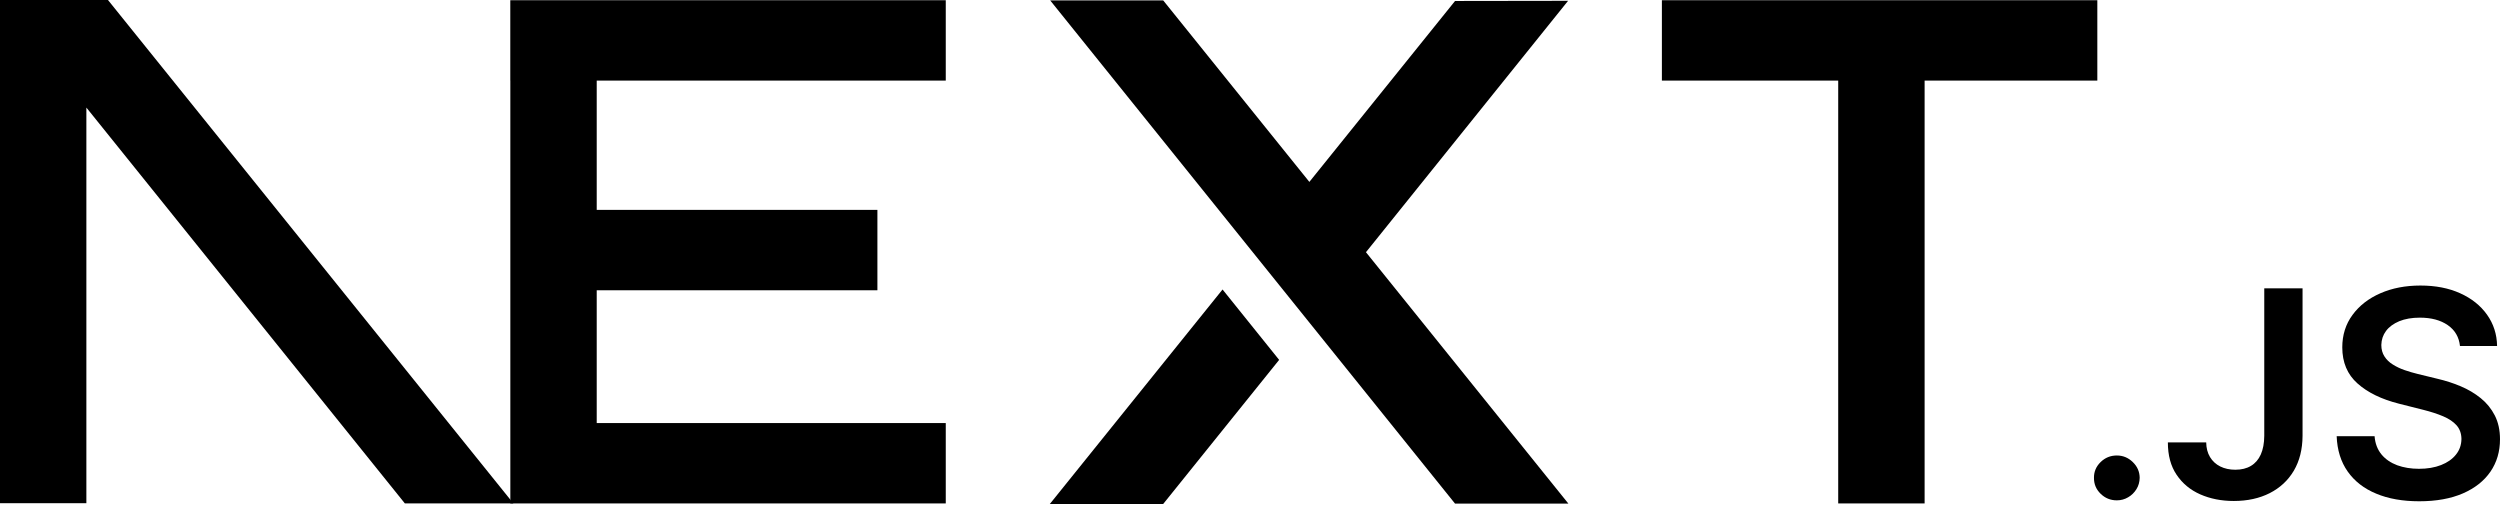
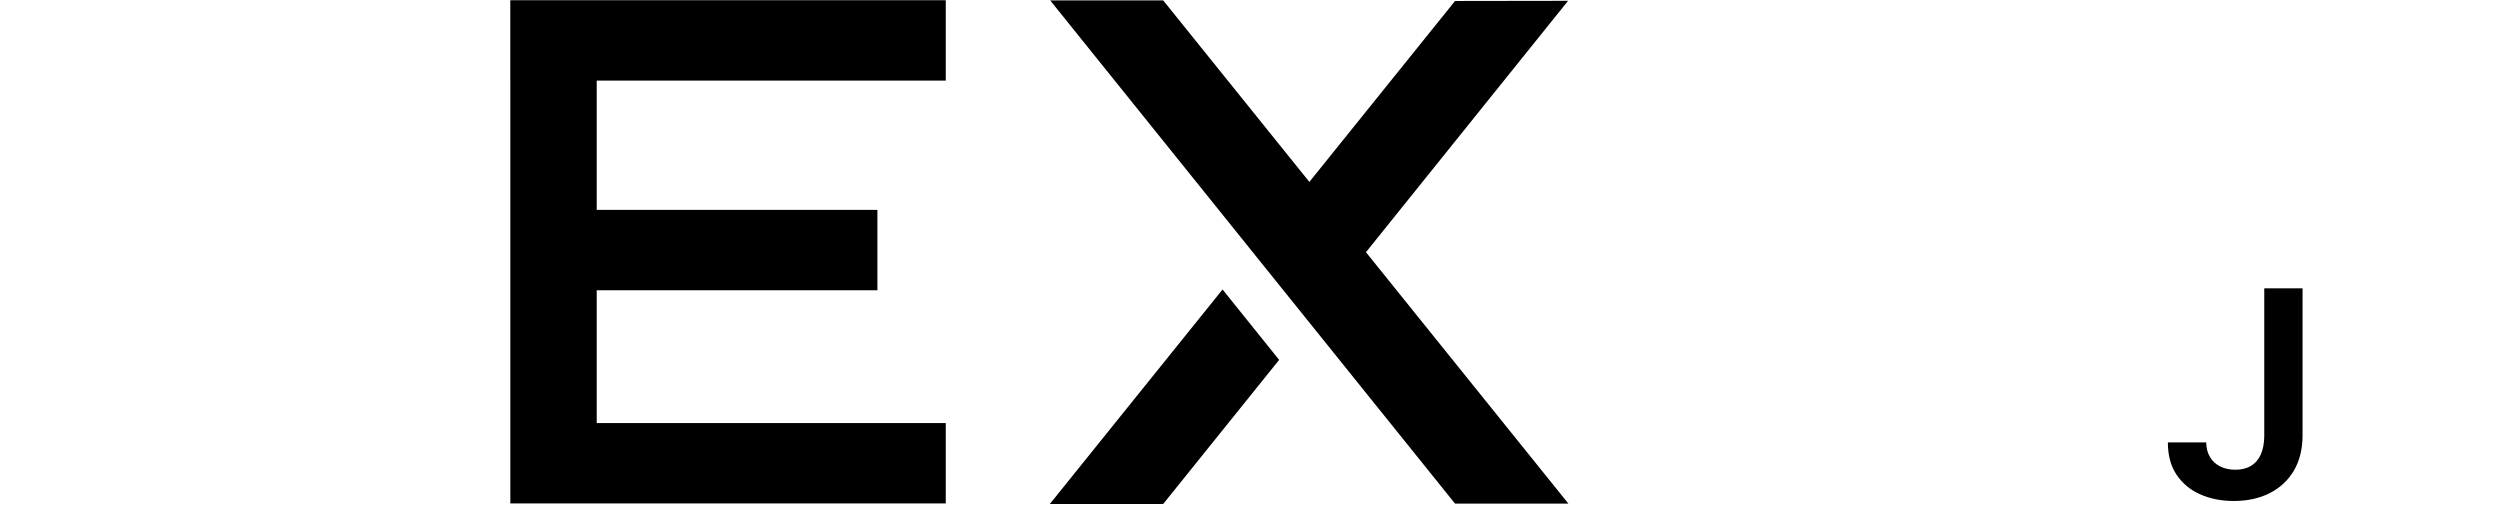
<svg xmlns="http://www.w3.org/2000/svg" width="102" height="21" viewBox="0 0 102 21" fill="none">
-   <path d="M67.805 0.009H85.571V3.288H78.524V20.54H74.999V3.288H67.805V0.009Z" fill="black" />
  <path d="M38.587 0.009V3.288H24.346V8.563H35.798V11.843H24.346V17.261H38.587V20.54H20.822V3.288H20.82V0.009H38.587Z" fill="black" />
  <path d="M47.459 0.017H42.848L59.366 20.548H63.991L55.731 10.29L63.978 0.033L59.366 0.04L53.422 7.422L47.459 0.017Z" fill="black" />
  <path d="M52.189 14.683L49.88 11.811L42.832 20.564H47.457L52.189 14.683Z" fill="black" />
-   <path fill-rule="evenodd" clip-rule="evenodd" d="M20.946 20.54L4.405 0H0V20.531H3.524V4.389L16.519 20.54H20.946Z" fill="black" />
-   <path d="M86.367 20.414C86.109 20.414 85.89 20.325 85.706 20.146C85.522 19.967 85.431 19.751 85.434 19.494C85.431 19.245 85.522 19.031 85.706 18.852C85.89 18.673 86.109 18.584 86.367 18.584C86.616 18.584 86.833 18.673 87.017 18.852C87.203 19.031 87.296 19.245 87.299 19.494C87.296 19.664 87.253 19.819 87.167 19.958C87.079 20.099 86.967 20.21 86.826 20.29C86.687 20.372 86.534 20.414 86.367 20.414Z" fill="black" />
  <path d="M92.382 11.765H93.944V17.782C93.941 18.334 93.822 18.807 93.588 19.205C93.352 19.603 93.024 19.906 92.604 20.12C92.186 20.332 91.697 20.44 91.14 20.44C90.632 20.44 90.176 20.349 89.77 20.17C89.364 19.991 89.041 19.723 88.805 19.37C88.566 19.017 88.449 18.577 88.449 18.05H90.013C90.016 18.28 90.068 18.48 90.168 18.647C90.269 18.814 90.407 18.942 90.584 19.031C90.763 19.12 90.968 19.165 91.2 19.165C91.451 19.165 91.666 19.113 91.84 19.007C92.014 18.904 92.148 18.749 92.241 18.541C92.332 18.337 92.38 18.083 92.382 17.782V11.765Z" fill="black" />
-   <path d="M100.367 14.118C100.329 13.753 100.162 13.469 99.87 13.266C99.576 13.062 99.197 12.96 98.731 12.96C98.404 12.96 98.123 13.01 97.888 13.106C97.654 13.205 97.473 13.337 97.349 13.504C97.225 13.671 97.163 13.862 97.158 14.076C97.158 14.255 97.201 14.41 97.284 14.539C97.368 14.671 97.48 14.782 97.626 14.871C97.769 14.963 97.929 15.038 98.103 15.099C98.28 15.16 98.457 15.212 98.633 15.255L99.448 15.454C99.775 15.53 100.092 15.631 100.396 15.76C100.699 15.887 100.973 16.05 101.214 16.245C101.456 16.44 101.647 16.676 101.788 16.951C101.928 17.226 102 17.549 102 17.92C102 18.422 101.871 18.861 101.611 19.243C101.351 19.621 100.976 19.918 100.484 20.132C99.994 20.344 99.402 20.452 98.705 20.452C98.032 20.452 97.444 20.349 96.95 20.141C96.454 19.937 96.067 19.636 95.787 19.24C95.508 18.845 95.357 18.363 95.336 17.796H96.883C96.905 18.092 97 18.339 97.163 18.539C97.327 18.737 97.542 18.883 97.805 18.982C98.07 19.078 98.366 19.127 98.693 19.127C99.035 19.127 99.335 19.076 99.596 18.974C99.853 18.873 100.056 18.732 100.202 18.549C100.35 18.367 100.424 18.153 100.427 17.909C100.424 17.685 100.357 17.499 100.228 17.353C100.097 17.207 99.916 17.085 99.684 16.986C99.45 16.887 99.178 16.798 98.867 16.72L97.879 16.471C97.165 16.29 96.599 16.015 96.186 15.645C95.771 15.276 95.565 14.786 95.565 14.172C95.565 13.669 95.704 13.226 95.983 12.848C96.26 12.469 96.64 12.175 97.12 11.965C97.602 11.754 98.146 11.65 98.753 11.65C99.369 11.65 99.908 11.754 100.374 11.965C100.84 12.175 101.205 12.466 101.47 12.838C101.735 13.21 101.874 13.636 101.881 14.118H100.367Z" fill="black" />
</svg>